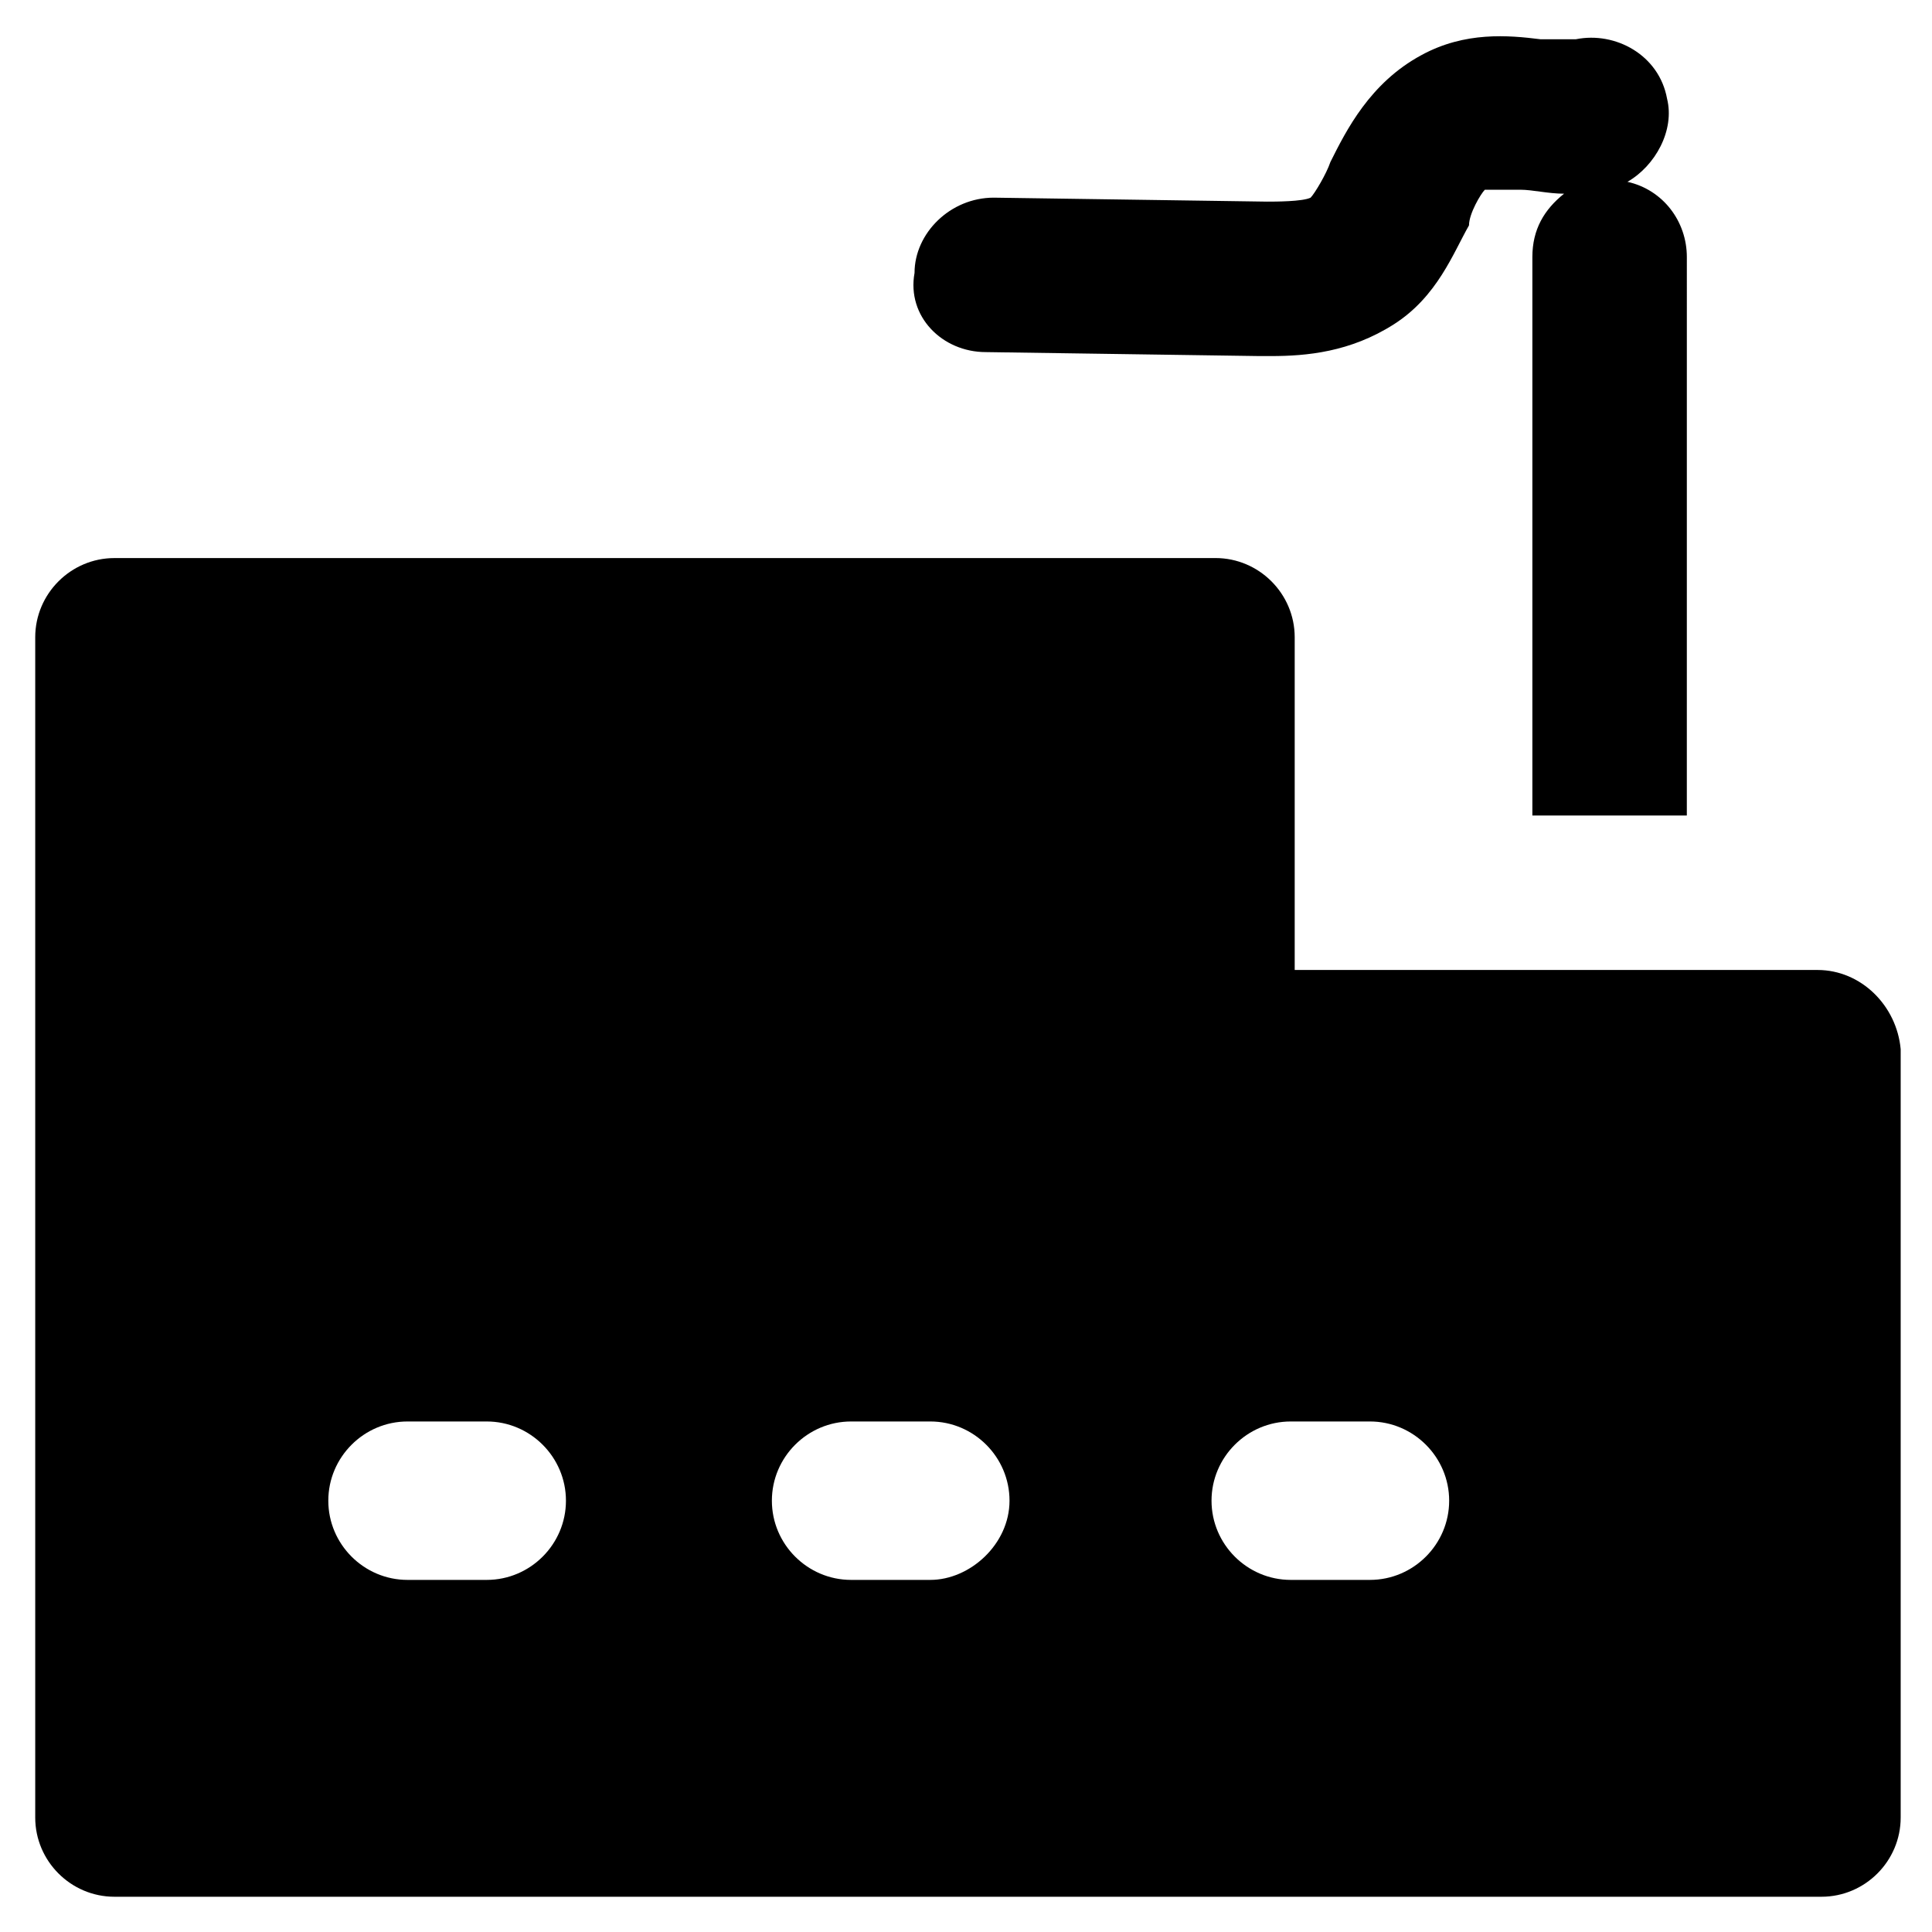
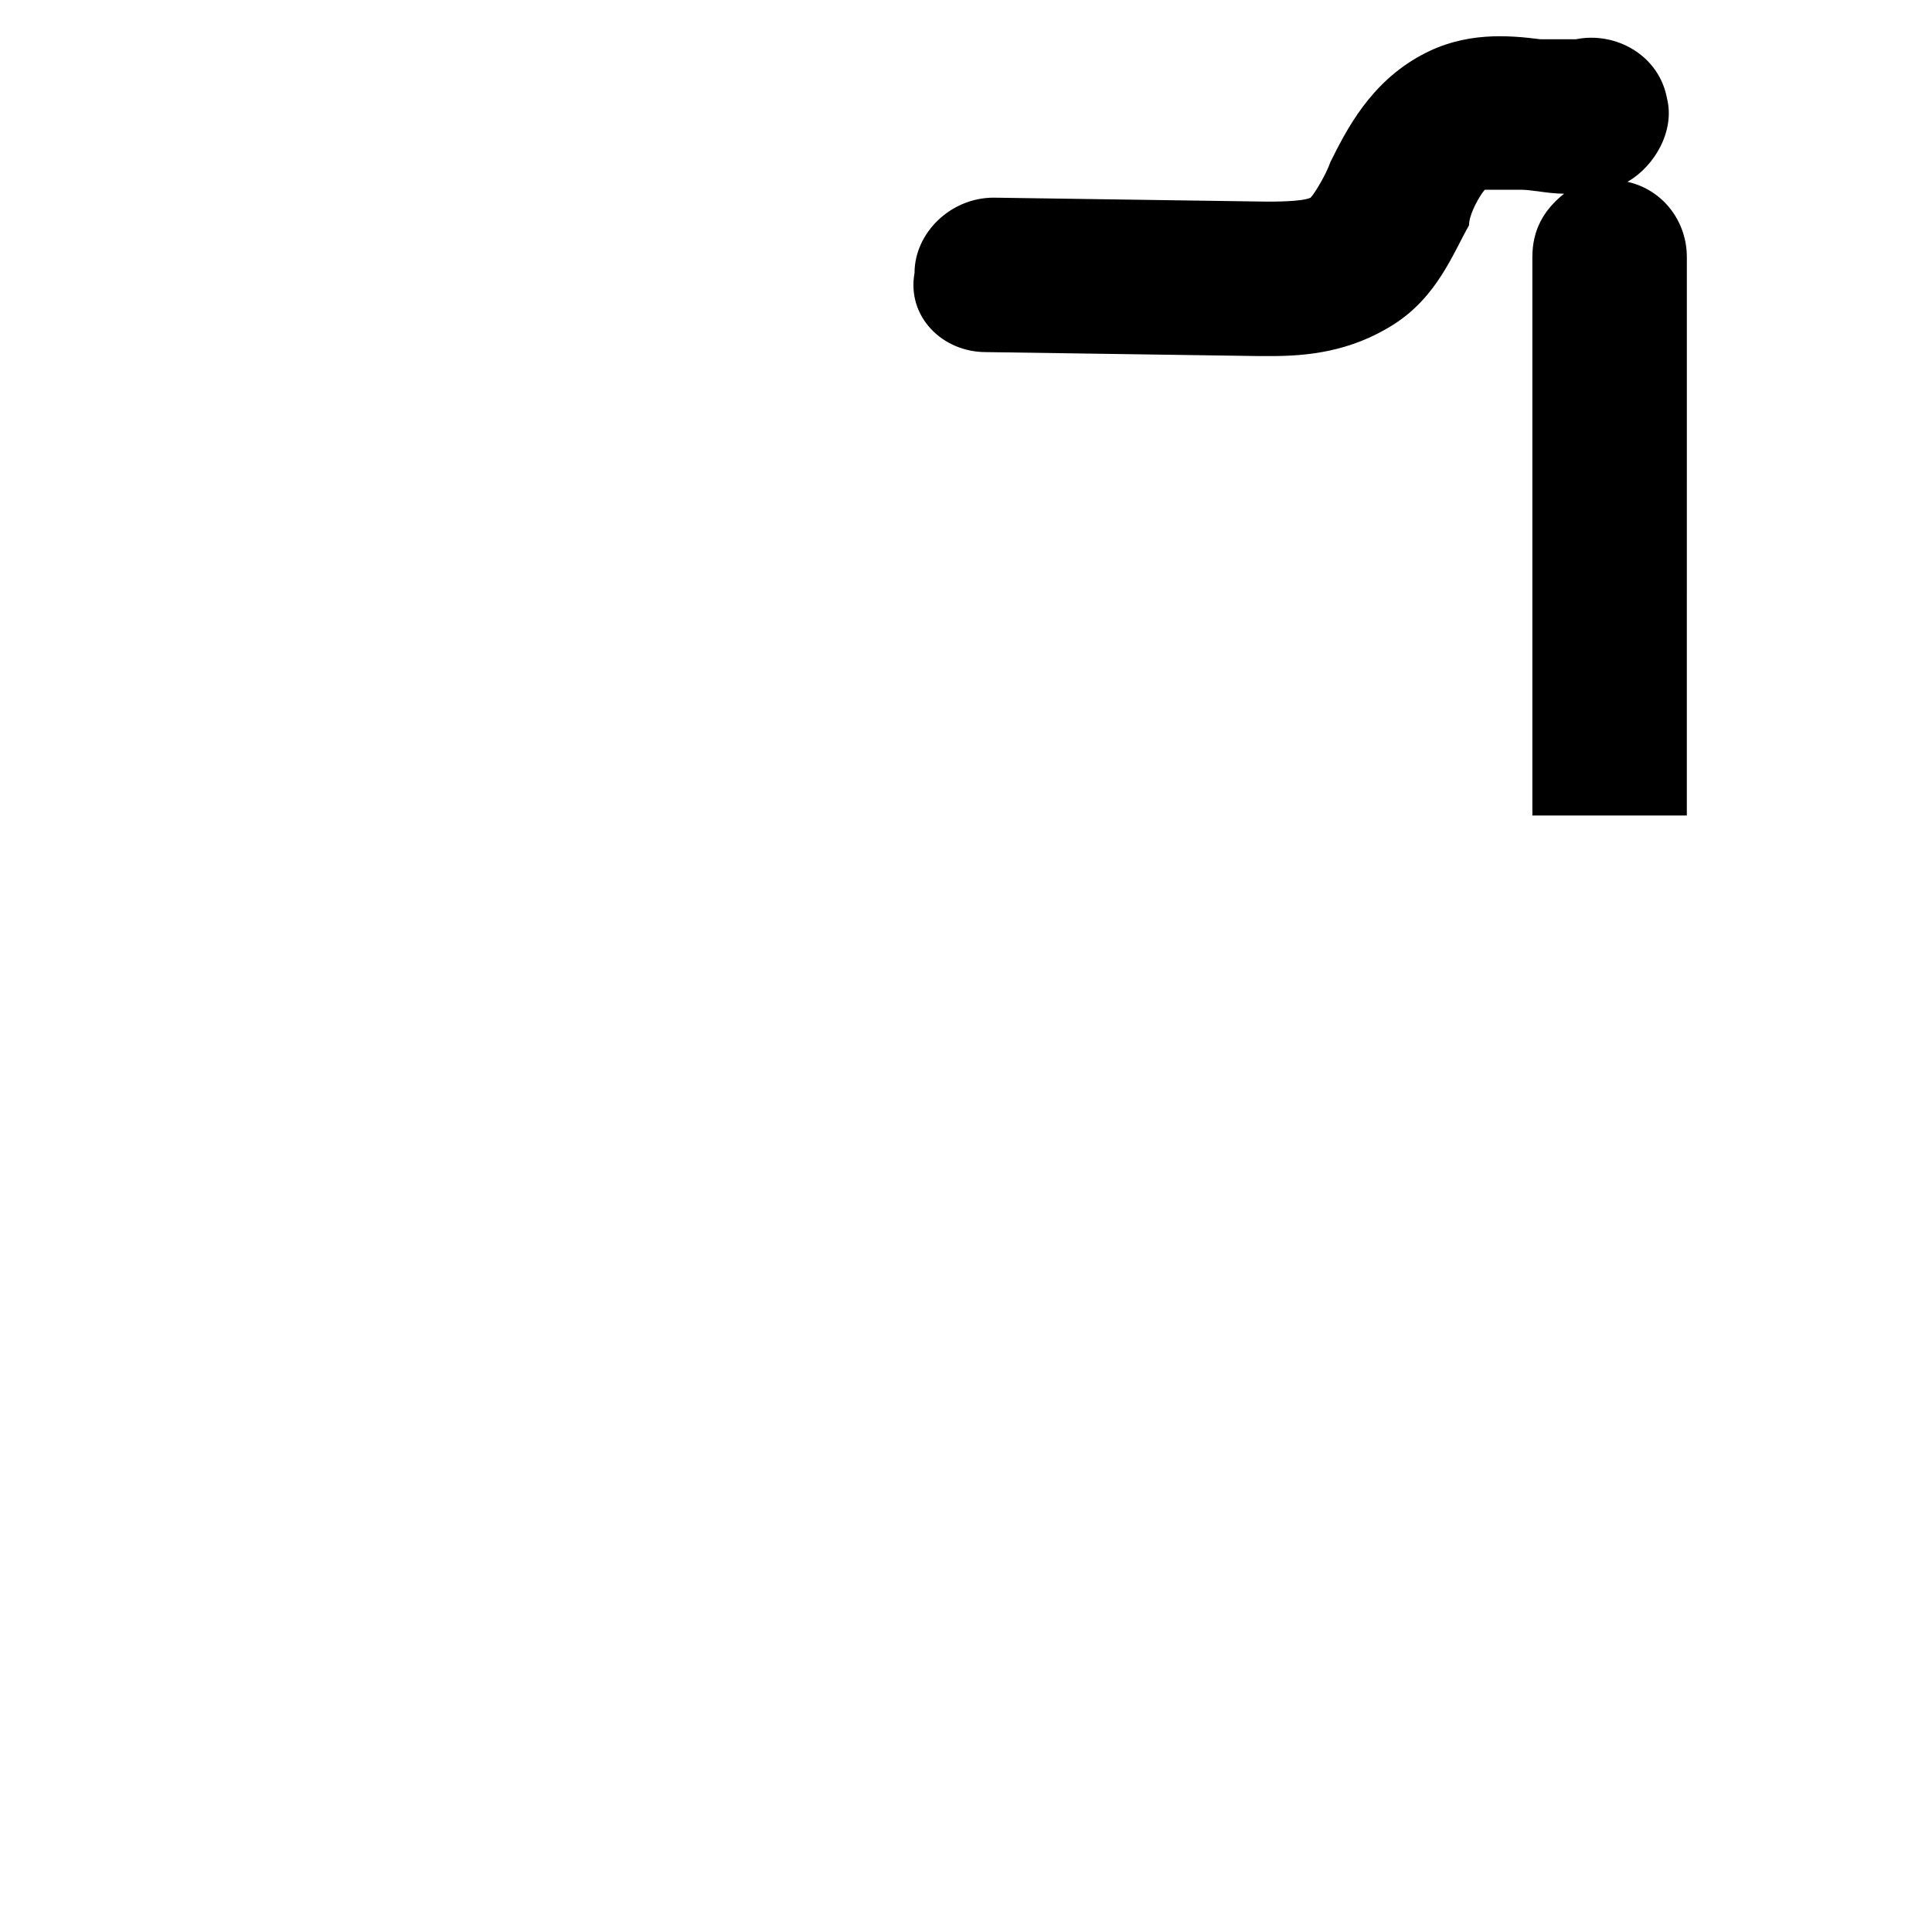
<svg xmlns="http://www.w3.org/2000/svg" fill="#000000" width="800px" height="800px" version="1.1" viewBox="144 144 512 512">
  <g>
    <path d="m405.25 237.31 72.422 1.051h3.148c9.445 0 20.992-1.051 32.539-8.398 11.547-7.348 15.742-18.895 19.941-26.238 0-3.148 3.148-8.398 4.199-9.445h9.445c3.148 0 7.348 1.051 11.547 1.051-5.246 4.199-8.398 9.445-8.398 16.793v147.99h40.934l0.004-147.99c0-9.445-6.297-17.844-15.742-19.941 7.348-4.199 12.594-13.645 10.496-22.043-2.098-11.547-13.645-17.844-24.141-15.742h-9.445c-8.398-1.051-19.941-2.098-31.488 4.199-13.645 7.348-19.941 19.941-24.141 28.34-1.051 3.148-4.199 8.398-5.246 9.445-2.098 1.051-9.445 1.051-11.547 1.051l-72.422-1.051c-11.547 0-20.992 9.445-20.992 19.941-2.106 11.543 7.34 20.988 18.887 20.988z" />
-     <path d="m625.66 401.05h-138.55v-88.168c0-11.547-9.445-20.992-20.992-20.992l-291.79 0.004c-11.547 0-20.992 9.445-20.992 20.992v312.78c0 11.547 9.445 20.992 20.992 20.992h452.38c11.547 0 20.992-9.445 20.992-20.992v-203.62c-1.047-11.543-10.496-20.992-22.039-20.992zm-352.67 161.64h-20.992c-11.547 0-20.992-9.445-20.992-20.992 0-11.547 9.445-20.992 20.992-20.992h20.992c11.547 0 20.992 9.445 20.992 20.992 0 11.547-9.445 20.992-20.992 20.992zm117.55 0h-20.992c-11.547 0-20.992-9.445-20.992-20.992 0-11.547 9.445-20.992 20.992-20.992h20.992c11.547 0 20.992 9.445 20.992 20.992 0 11.547-10.496 20.992-20.992 20.992zm116.51 0h-20.992c-11.547 0-20.992-9.445-20.992-20.992 0-11.547 9.445-20.992 20.992-20.992h20.992c11.547 0 20.992 9.445 20.992 20.992 0 11.547-9.445 20.992-20.992 20.992z" />
  </g>
</svg>